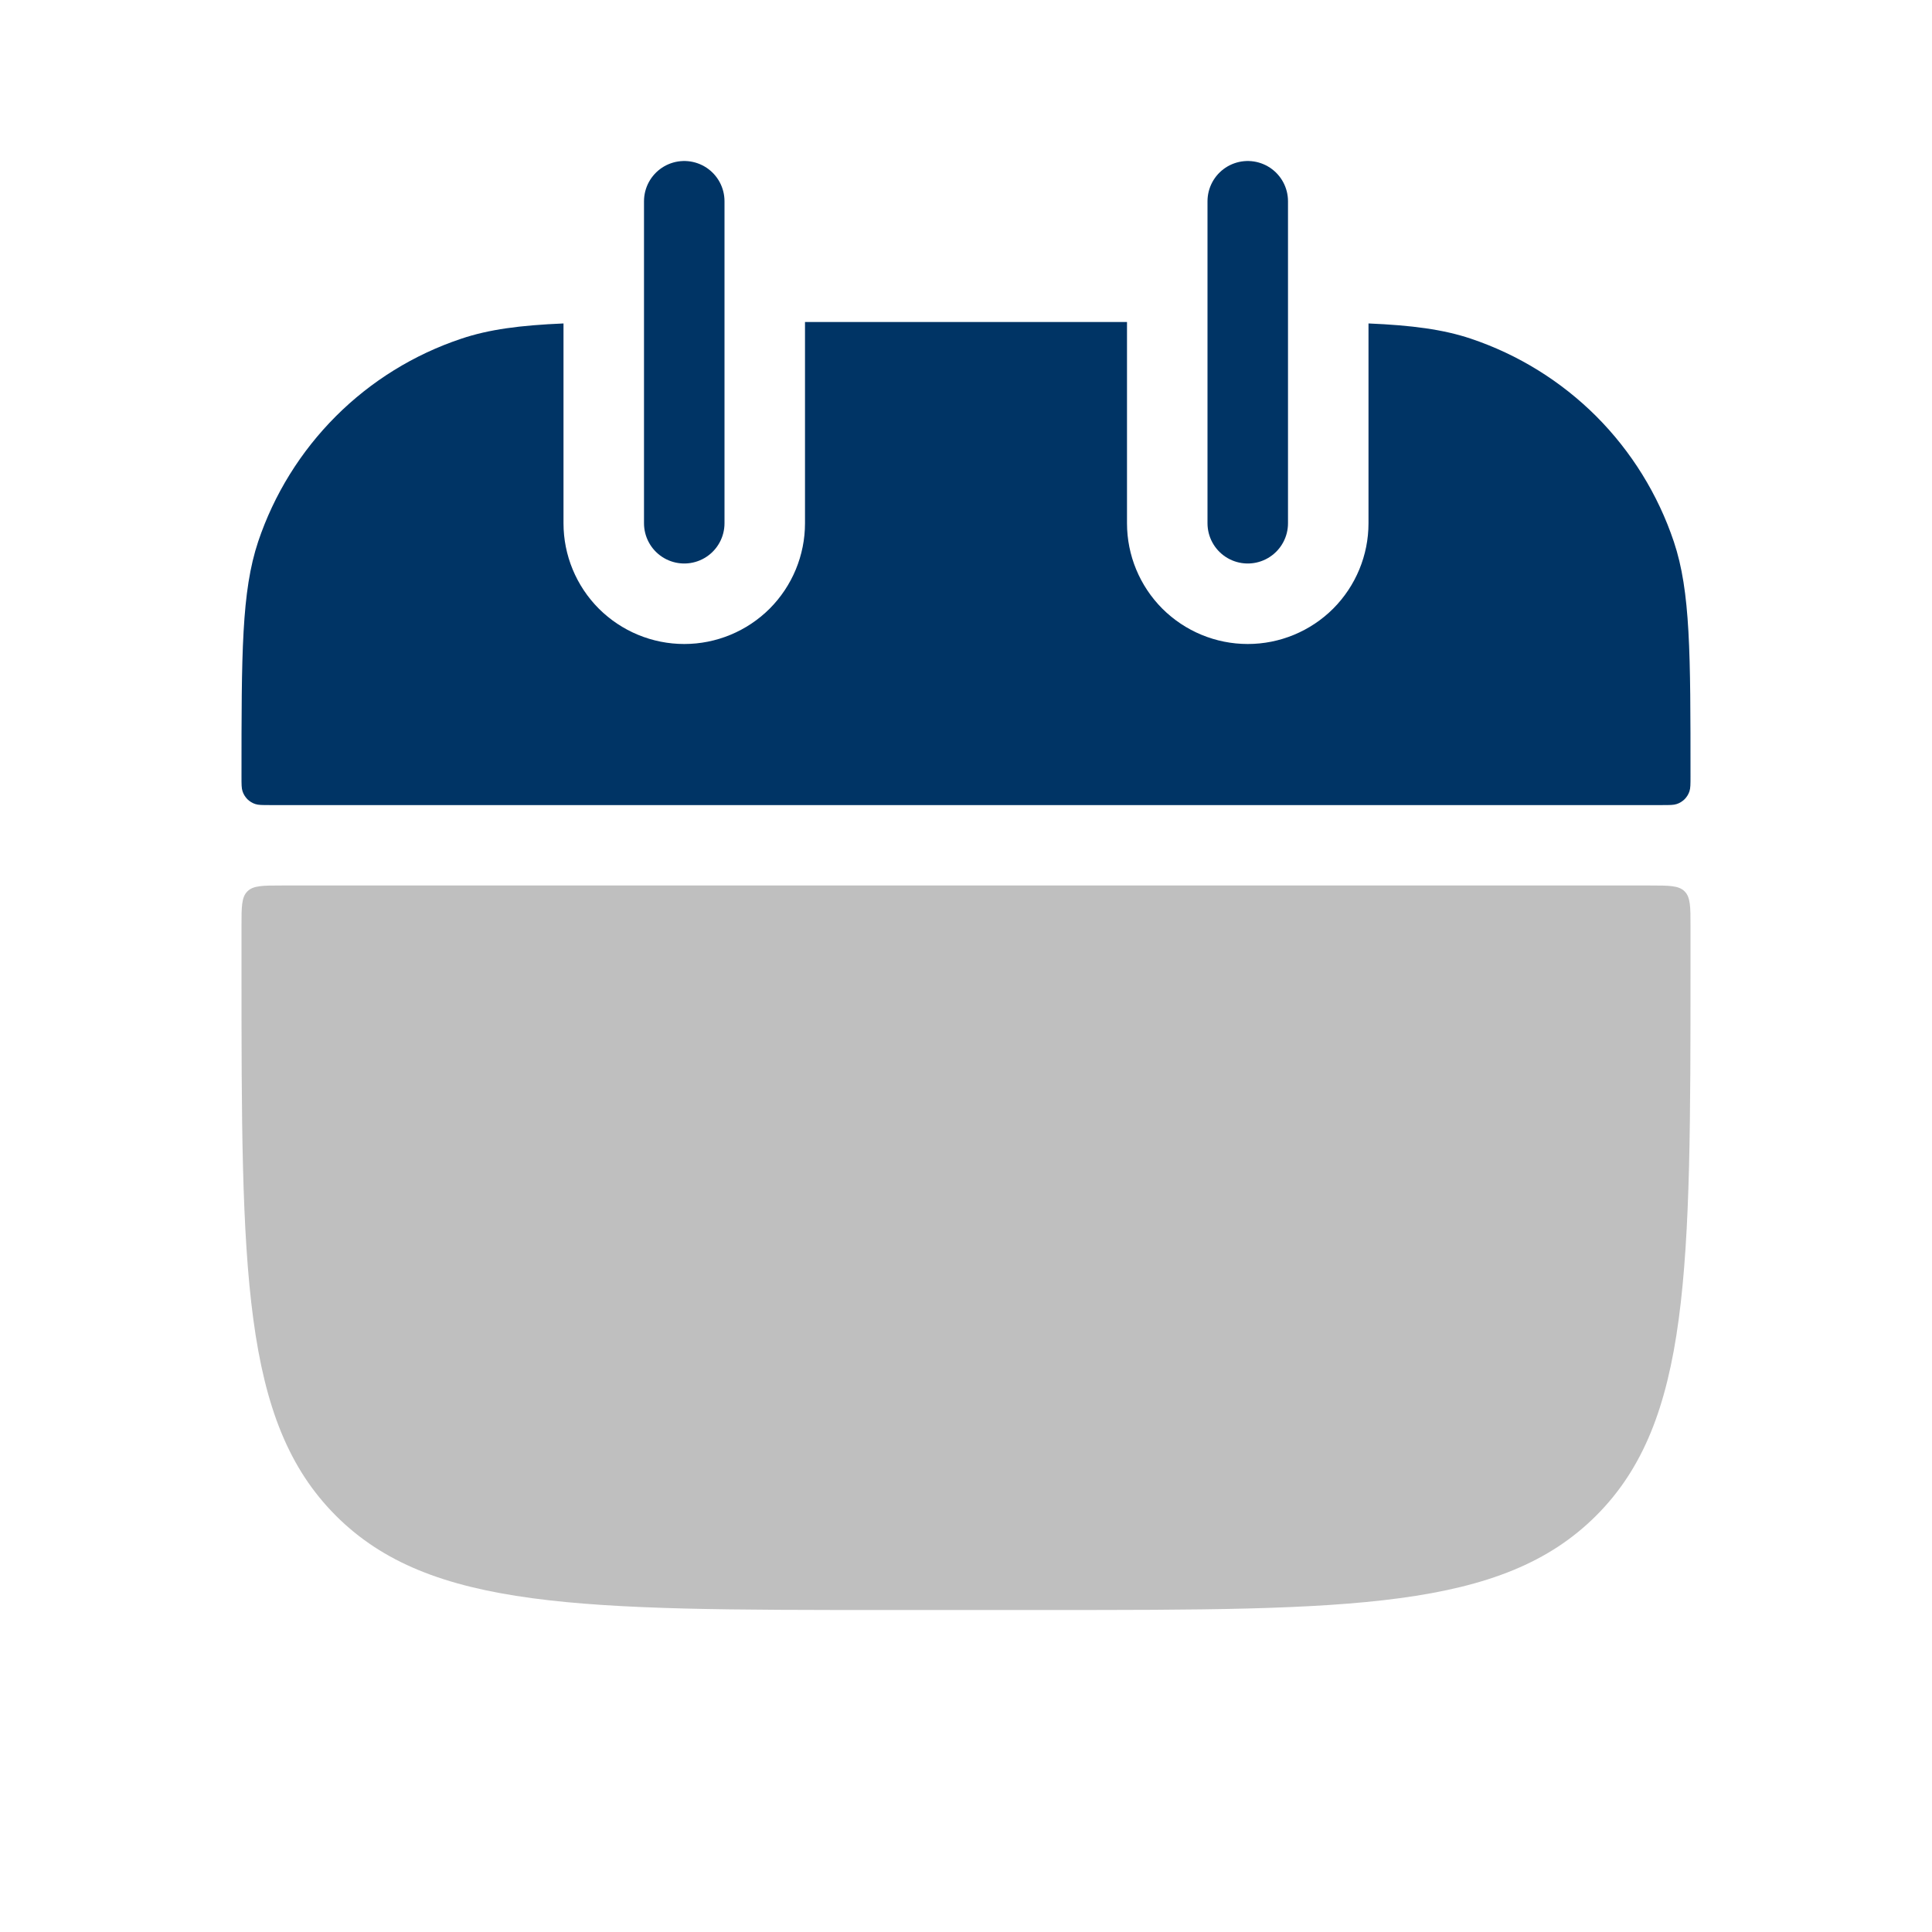
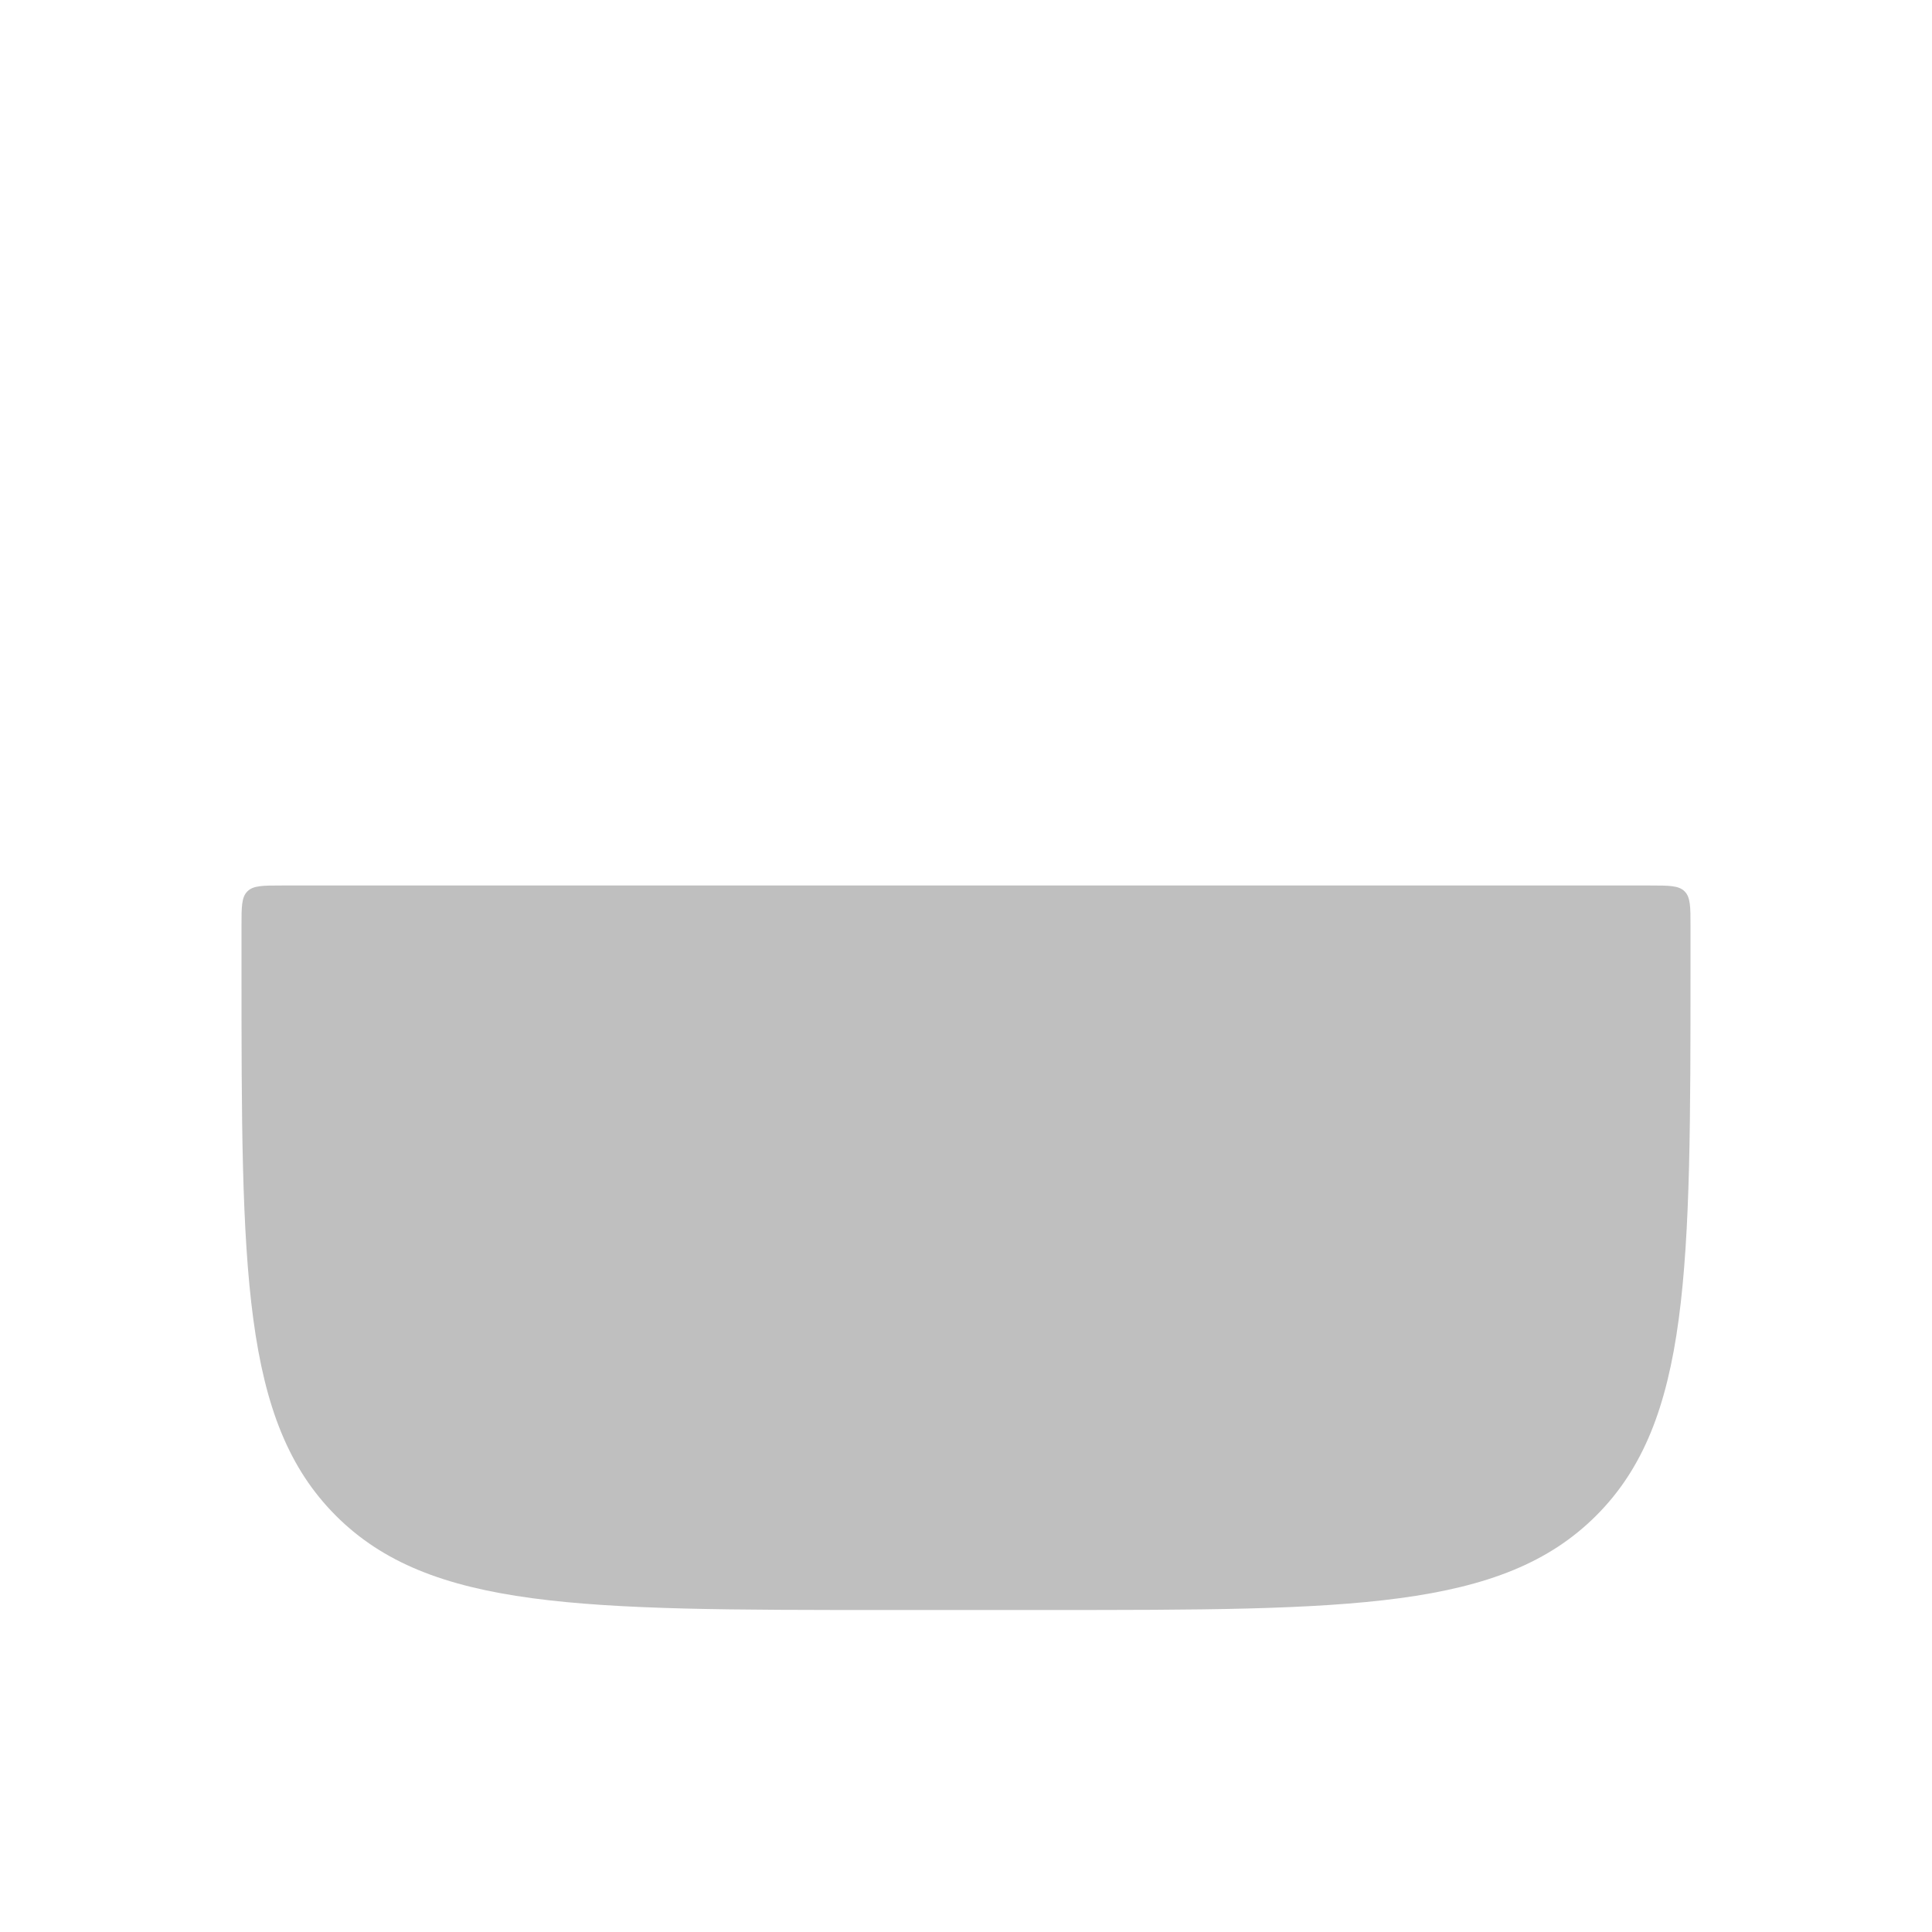
<svg xmlns="http://www.w3.org/2000/svg" width="24" height="24" viewBox="0 0 24 24" fill="none">
  <g id="lets-icons:date-today-duotone">
    <g id="Group">
-       <path id="Vector" fill-rule="evenodd" clip-rule="evenodd" d="M7 4.018C6.46 4.041 6.072 4.092 5.729 4.208C5.142 4.404 4.609 4.734 4.172 5.171C3.734 5.609 3.404 6.142 3.207 6.728C3 7.349 3 8.115 3 9.649C3 9.744 3 9.792 3.013 9.83C3.025 9.867 3.046 9.9 3.073 9.928C3.101 9.955 3.134 9.976 3.171 9.988C3.209 10.001 3.257 10.001 3.353 10.001H20.647C20.743 10.001 20.791 10.001 20.829 9.988C20.866 9.976 20.899 9.955 20.927 9.928C20.954 9.9 20.975 9.867 20.987 9.83C21 9.791 21 9.743 21 9.647C21 8.114 21 7.347 20.793 6.729C20.596 6.142 20.266 5.609 19.829 5.171C19.391 4.734 18.858 4.404 18.271 4.207C17.928 4.092 17.539 4.041 17 4.018V6.5C17 6.898 16.842 7.279 16.561 7.561C16.279 7.842 15.898 8 15.5 8C15.102 8 14.721 7.842 14.439 7.561C14.158 7.279 14 6.898 14 6.5V4H10V6.5C10 6.898 9.842 7.279 9.561 7.561C9.279 7.842 8.898 8 8.5 8C8.102 8 7.721 7.842 7.439 7.561C7.158 7.279 7 6.898 7 6.5V4.018Z" fill="#003465" />
      <path id="Vector_2" d="M3 11.5C3 11.264 3 11.146 3.073 11.073C3.146 11 3.264 11 3.5 11H20.5C20.736 11 20.854 11 20.927 11.073C21 11.146 21 11.264 21 11.5V12C21 15.771 21 17.657 19.828 18.828C18.656 19.999 16.771 20 13 20H11C7.229 20 5.343 20 4.172 18.828C3.001 17.656 3 15.771 3 12V11.5Z" fill="black" fill-opacity="0.25" />
-       <path id="Vector_3" d="M8.5 2.5V6.5M15.5 2.5V6.5" stroke="#003465" stroke-linecap="round" />
    </g>
  </g>
</svg>